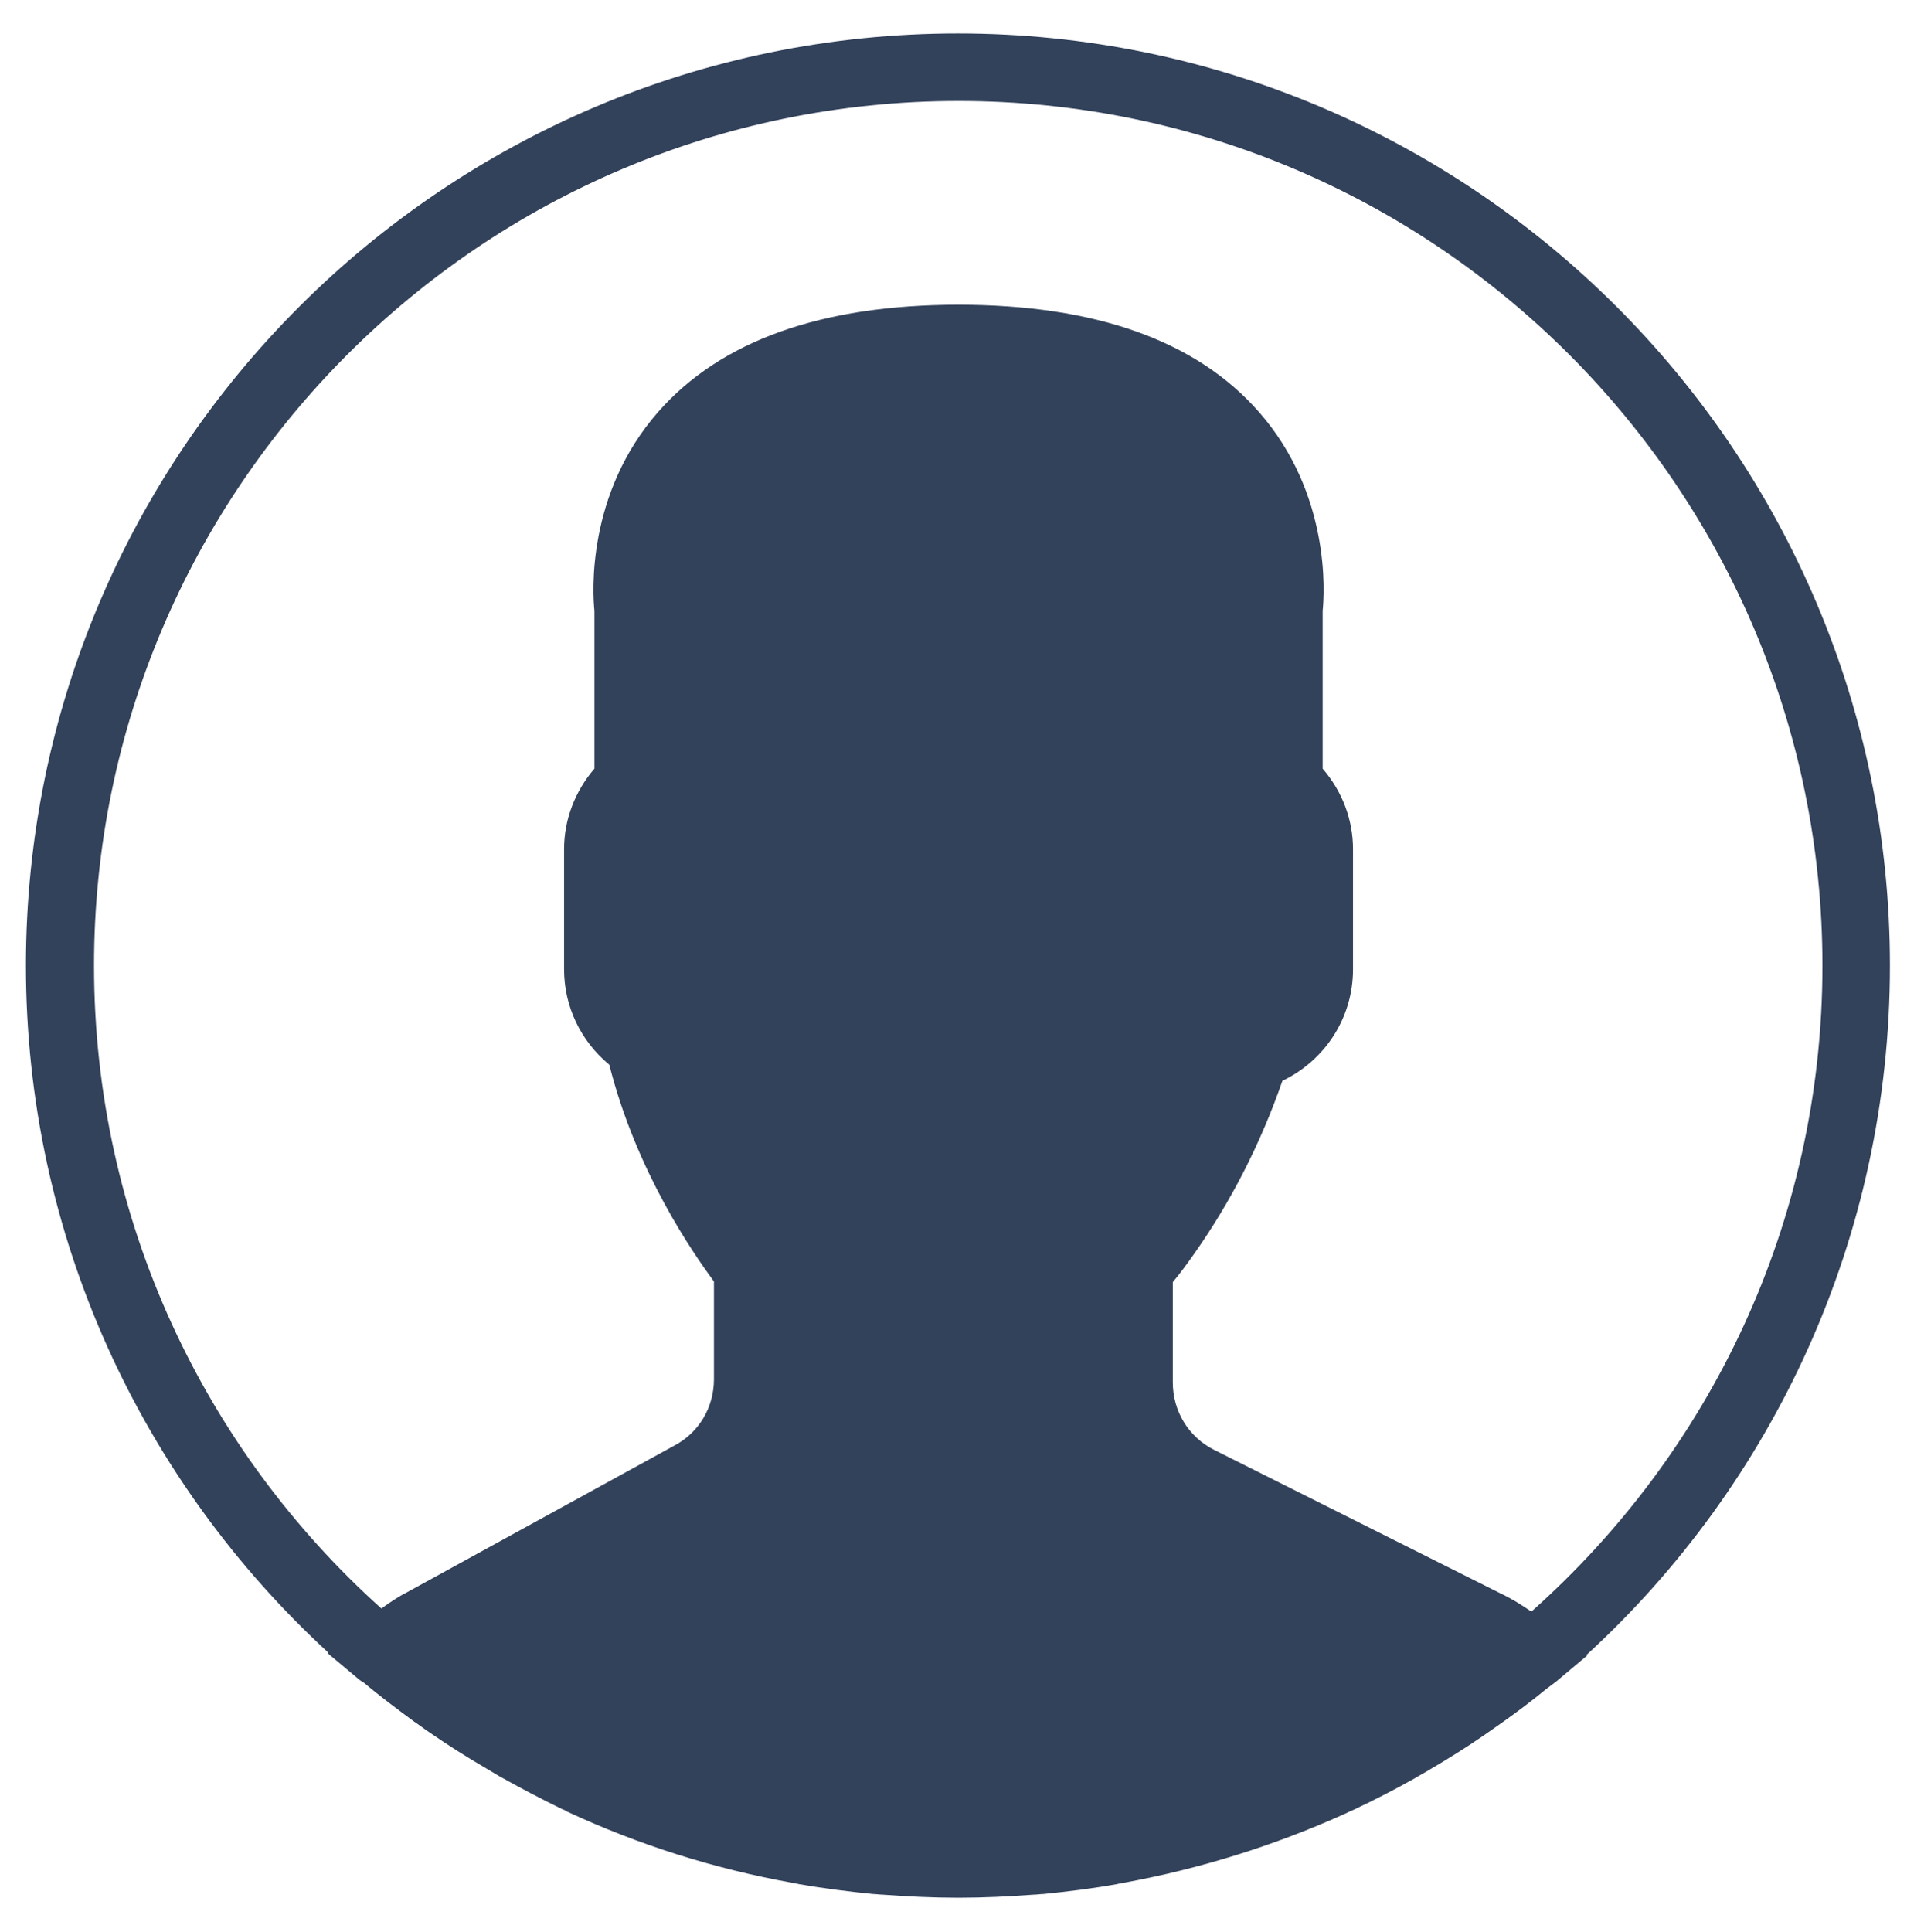
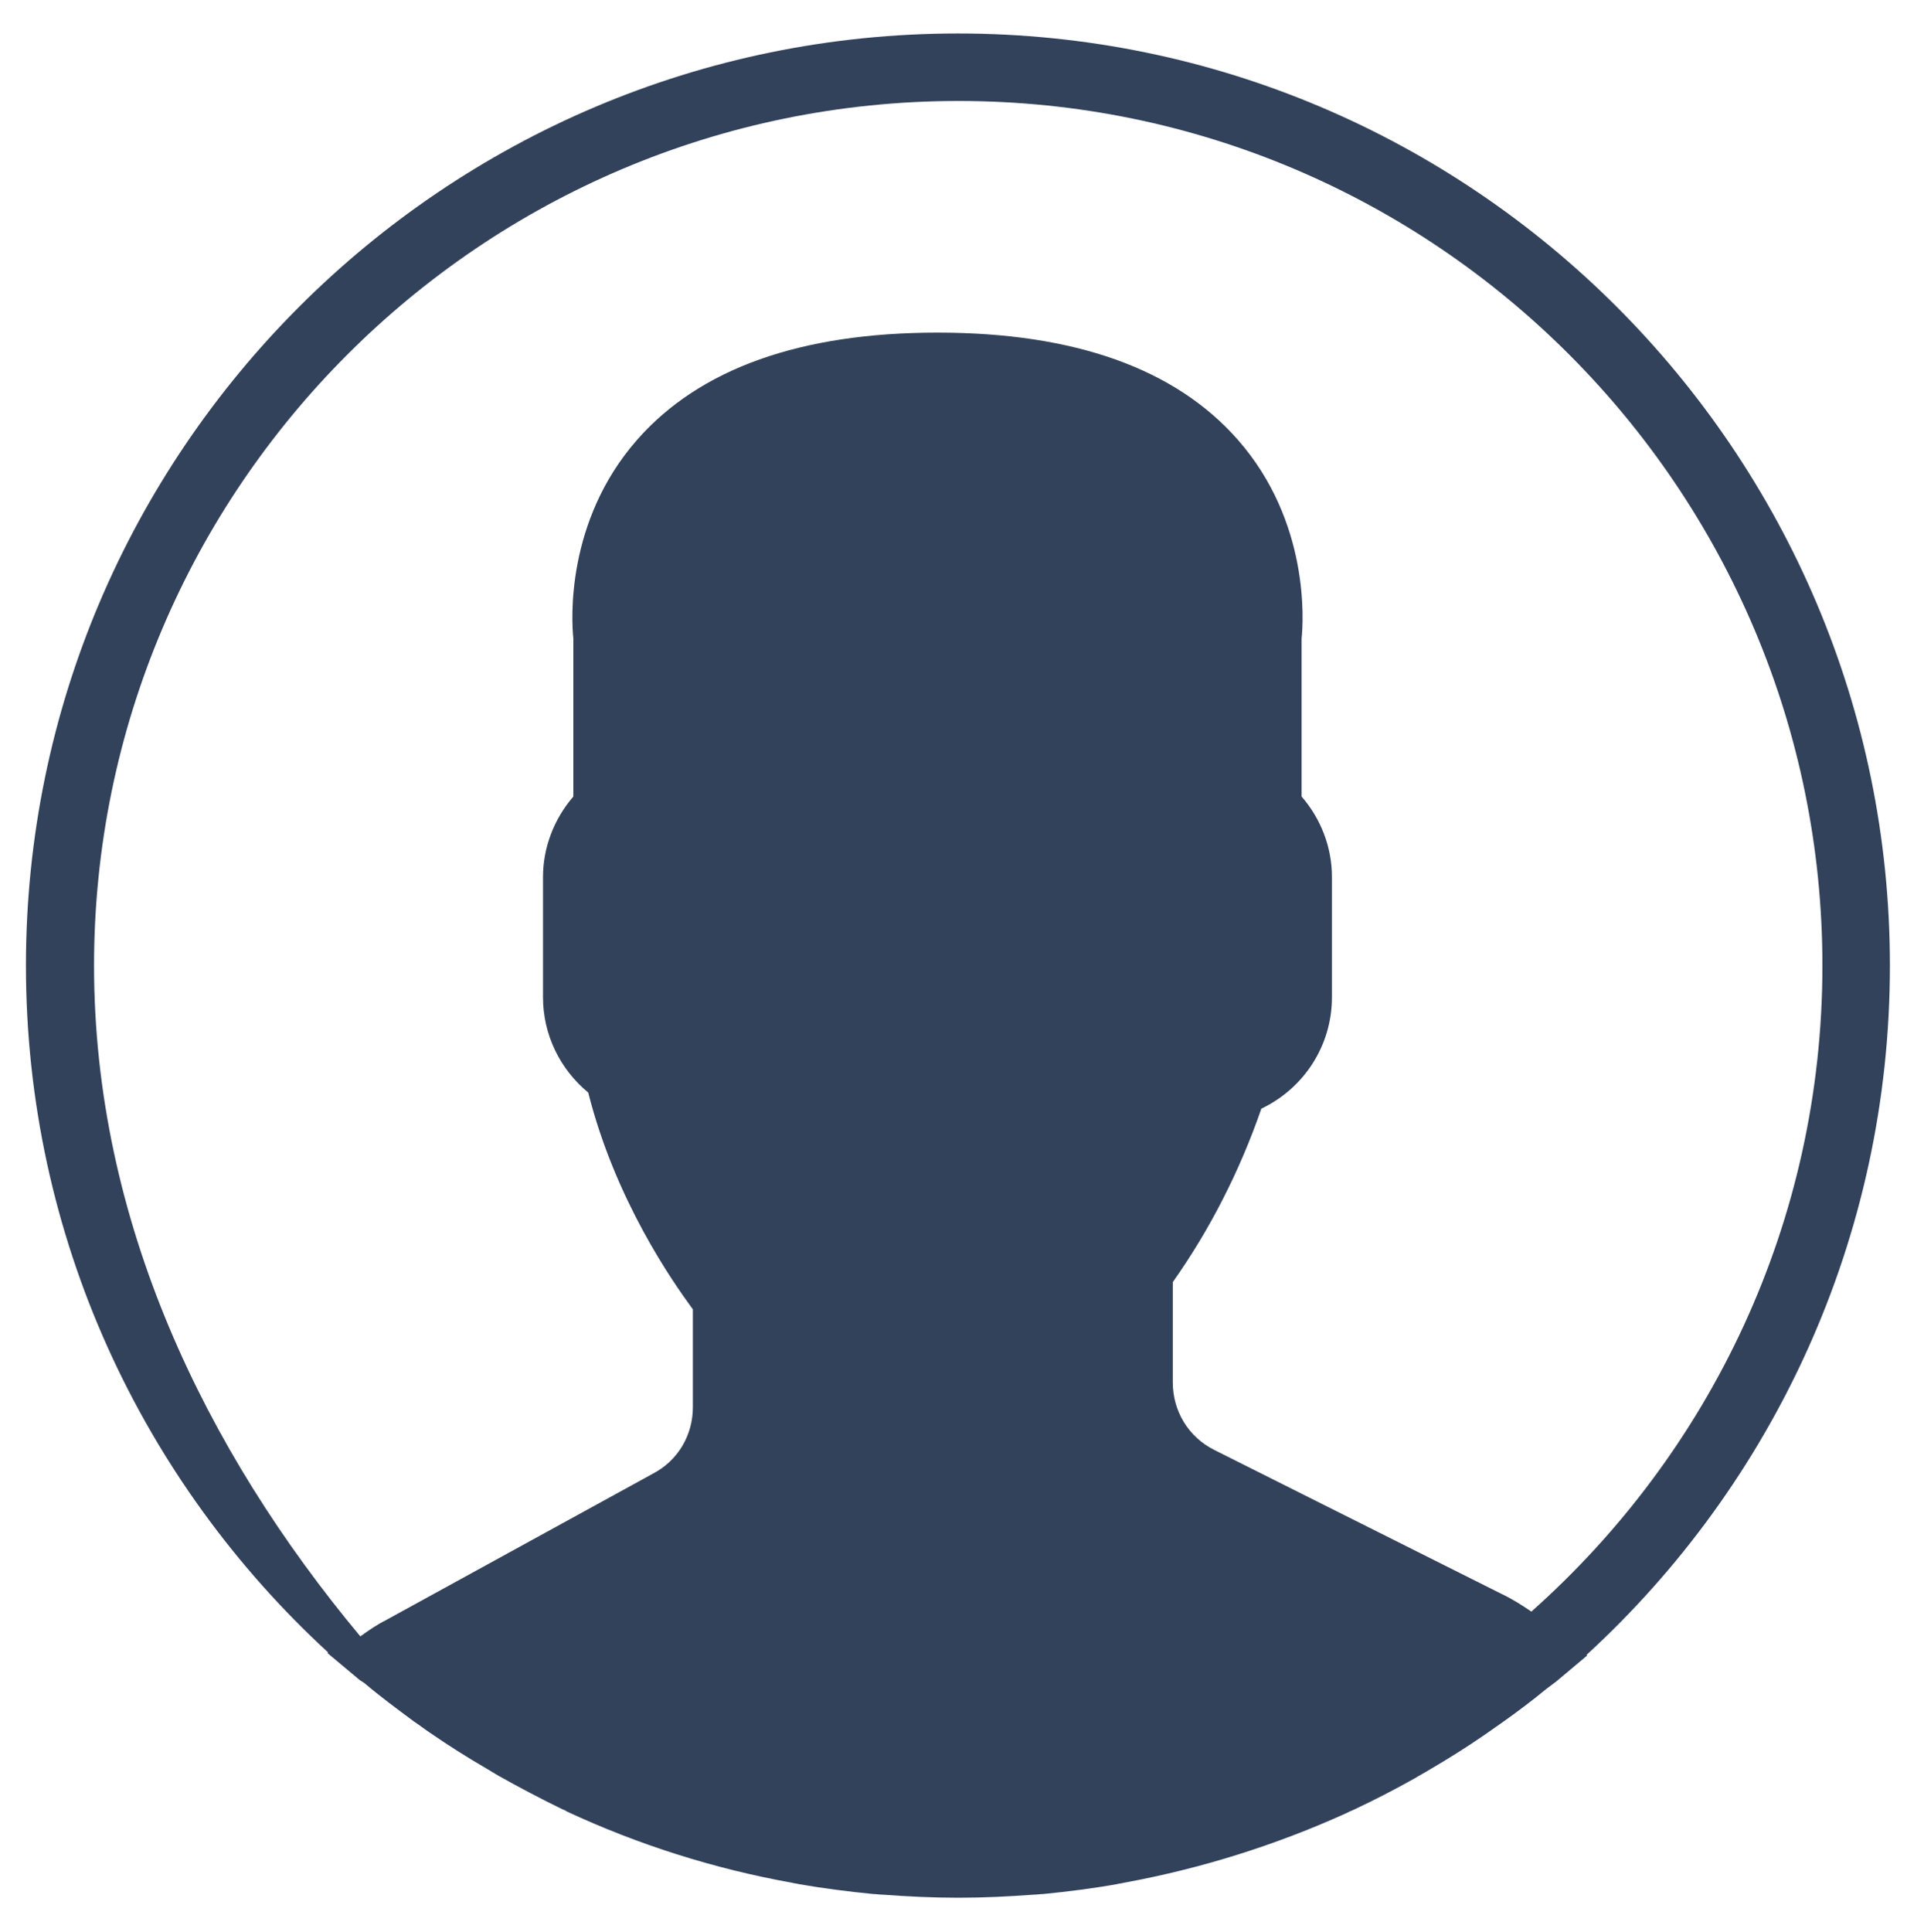
<svg xmlns="http://www.w3.org/2000/svg" version="1.1" id="Capa_1" x="0px" y="0px" width="511px" height="513px" viewBox="51.5 139.5 511 513" enable-background="new 51.5 139.5 511 513" xml:space="preserve">
-   <path fill="#33425B" d="M553.448,395.918c0-136.512-111.019-247.53-247.53-247.53s-247.53,111.019-247.53,247.53  c0,72.038,30.92,137.005,80.262,182.399l-0.165,0.164l8.059,6.743c0.494,0.494,1.151,0.822,1.645,1.151  c4.276,3.619,8.717,6.908,13.158,10.197c1.48,0.987,2.96,2.139,4.44,3.125c4.77,3.29,9.704,6.415,14.803,9.375  c1.151,0.658,2.138,1.315,3.289,1.974c5.592,3.125,11.184,6.086,16.941,8.882c0.493,0.164,0.822,0.329,1.316,0.657  c18.75,8.718,38.815,15.132,59.868,18.915c0.493,0.164,1.151,0.164,1.645,0.329c6.579,1.151,13.158,1.974,19.737,2.631  c0.822,0,1.645,0.165,2.467,0.165c6.579,0.493,13.322,0.822,20.23,0.822c6.743,0,13.322-0.329,20.065-0.822  c0.822,0,1.646-0.165,2.468-0.165c6.578-0.657,13.157-1.479,19.572-2.631c0.493-0.165,1.15-0.165,1.645-0.329  c20.724-3.783,40.46-10.033,59.045-18.421c0.658-0.329,1.316-0.658,2.139-0.987c5.592-2.632,11.02-5.428,16.282-8.388  c1.316-0.822,2.632-1.48,3.947-2.303c4.77-2.796,9.54-5.757,14.31-9.046c1.645-1.151,3.289-2.303,4.934-3.454  c3.947-2.796,7.895-5.757,11.678-8.882c0.822-0.657,1.81-1.315,2.632-1.974l8.224-6.907l-0.165-0.165  C522.198,533.745,553.448,468.45,553.448,395.918z M76.479,395.918c0-126.644,102.959-229.603,229.603-229.603  c126.644,0,229.438,103.124,229.438,229.603c0,68.256-29.934,129.439-77.302,171.544c-2.632-1.81-5.263-3.454-8.06-4.77  l-76.15-38.157c-6.907-3.454-11.02-10.362-11.02-17.928v-26.645c1.81-2.138,3.618-4.605,5.593-7.401  c9.868-13.979,17.763-29.44,23.519-46.052c11.349-5.428,18.75-16.776,18.75-29.605v-31.907c0-7.73-2.796-15.296-8.059-21.381v-41.94  c0.493-4.605,2.138-31.085-16.94-52.795c-16.612-18.914-43.421-28.454-79.77-28.454c-36.348,0-63.157,9.54-79.769,28.454  c-19.079,21.71-17.434,48.19-16.941,52.795v41.94c-5.099,5.921-8.059,13.487-8.059,21.381v31.907  c0,9.868,4.441,19.079,12.007,25.329c7.236,28.618,22.368,50.164,27.795,57.565v25.986c0,7.401-3.947,14.145-10.526,17.599  l-71.052,38.979c-2.302,1.151-4.44,2.632-6.743,4.276C105.92,524.535,76.479,463.68,76.479,395.918z" />
+   <path fill="#33425B" d="M553.448,395.918c0-136.512-111.019-247.53-247.53-247.53s-247.53,111.019-247.53,247.53  c0,72.038,30.92,137.005,80.262,182.399l-0.165,0.164l8.059,6.743c0.494,0.494,1.151,0.822,1.645,1.151  c4.276,3.619,8.717,6.908,13.158,10.197c1.48,0.987,2.96,2.139,4.44,3.125c4.77,3.29,9.704,6.415,14.803,9.375  c1.151,0.658,2.138,1.315,3.289,1.974c5.592,3.125,11.184,6.086,16.941,8.882c0.493,0.164,0.822,0.329,1.316,0.657  c18.75,8.718,38.815,15.132,59.868,18.915c0.493,0.164,1.151,0.164,1.645,0.329c6.579,1.151,13.158,1.974,19.737,2.631  c0.822,0,1.645,0.165,2.467,0.165c6.579,0.493,13.322,0.822,20.23,0.822c6.743,0,13.322-0.329,20.065-0.822  c0.822,0,1.646-0.165,2.468-0.165c6.578-0.657,13.157-1.479,19.572-2.631c0.493-0.165,1.15-0.165,1.645-0.329  c20.724-3.783,40.46-10.033,59.045-18.421c0.658-0.329,1.316-0.658,2.139-0.987c5.592-2.632,11.02-5.428,16.282-8.388  c1.316-0.822,2.632-1.48,3.947-2.303c4.77-2.796,9.54-5.757,14.31-9.046c1.645-1.151,3.289-2.303,4.934-3.454  c3.947-2.796,7.895-5.757,11.678-8.882c0.822-0.657,1.81-1.315,2.632-1.974l8.224-6.907l-0.165-0.165  C522.198,533.745,553.448,468.45,553.448,395.918z M76.479,395.918c0-126.644,102.959-229.603,229.603-229.603  c126.644,0,229.438,103.124,229.438,229.603c0,68.256-29.934,129.439-77.302,171.544c-2.632-1.81-5.263-3.454-8.06-4.77  l-76.15-38.157c-6.907-3.454-11.02-10.362-11.02-17.928v-26.645c9.868-13.979,17.763-29.44,23.519-46.052c11.349-5.428,18.75-16.776,18.75-29.605v-31.907c0-7.73-2.796-15.296-8.059-21.381v-41.94  c0.493-4.605,2.138-31.085-16.94-52.795c-16.612-18.914-43.421-28.454-79.77-28.454c-36.348,0-63.157,9.54-79.769,28.454  c-19.079,21.71-17.434,48.19-16.941,52.795v41.94c-5.099,5.921-8.059,13.487-8.059,21.381v31.907  c0,9.868,4.441,19.079,12.007,25.329c7.236,28.618,22.368,50.164,27.795,57.565v25.986c0,7.401-3.947,14.145-10.526,17.599  l-71.052,38.979c-2.302,1.151-4.44,2.632-6.743,4.276C105.92,524.535,76.479,463.68,76.479,395.918z" />
</svg>